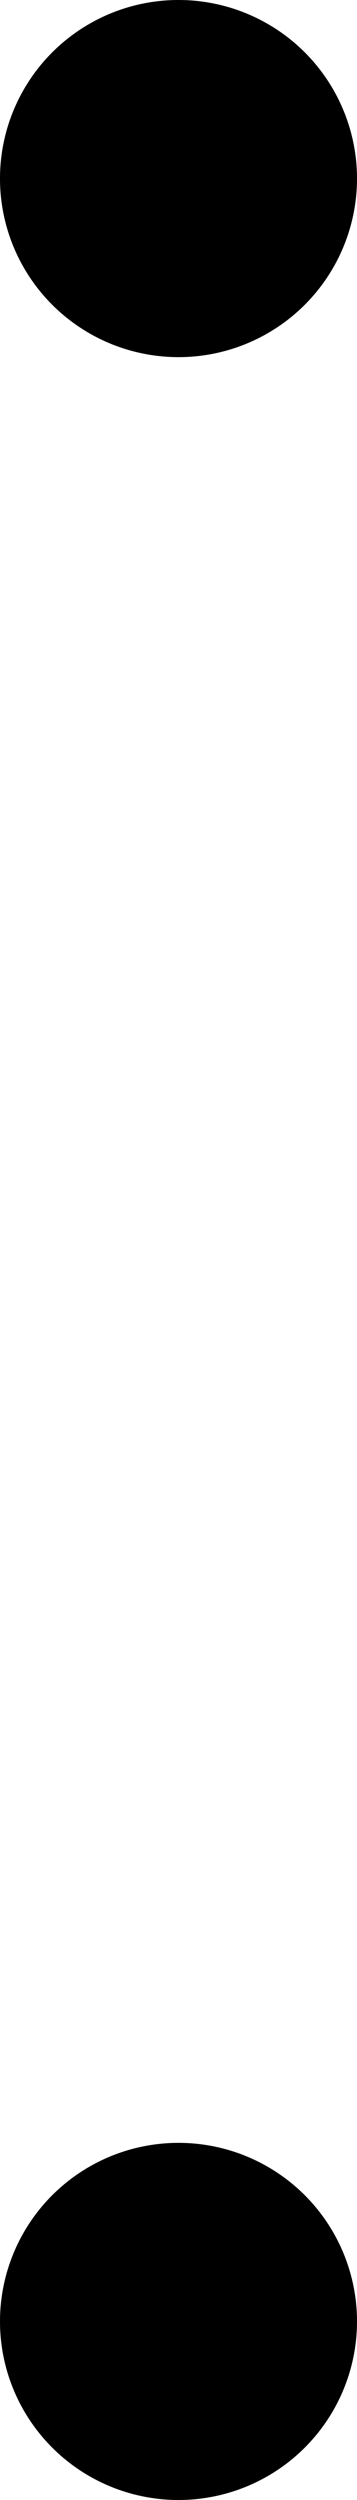
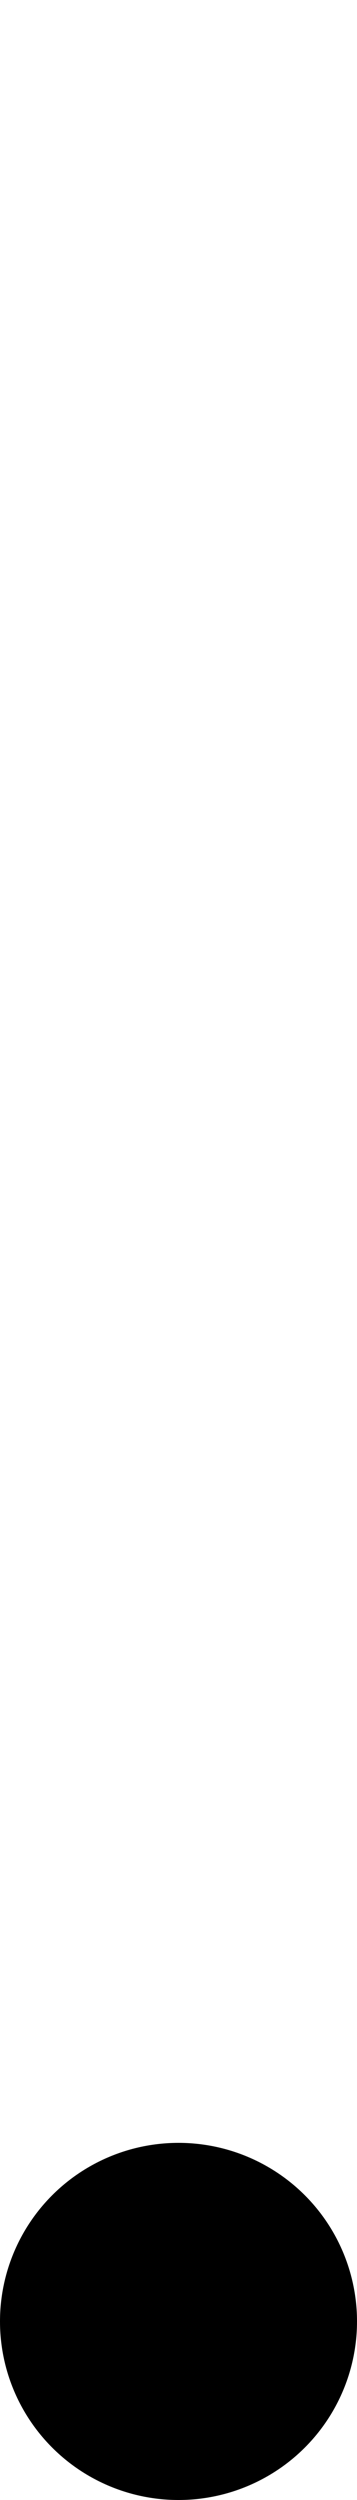
<svg xmlns="http://www.w3.org/2000/svg" width="3" height="21" viewBox="0 0 3 21" fill="none">
-   <circle cx="1.5" cy="1.5" r="1.5" fill="black" />
  <circle cx="1.5" cy="19.5" r="1.5" fill="black" />
</svg>